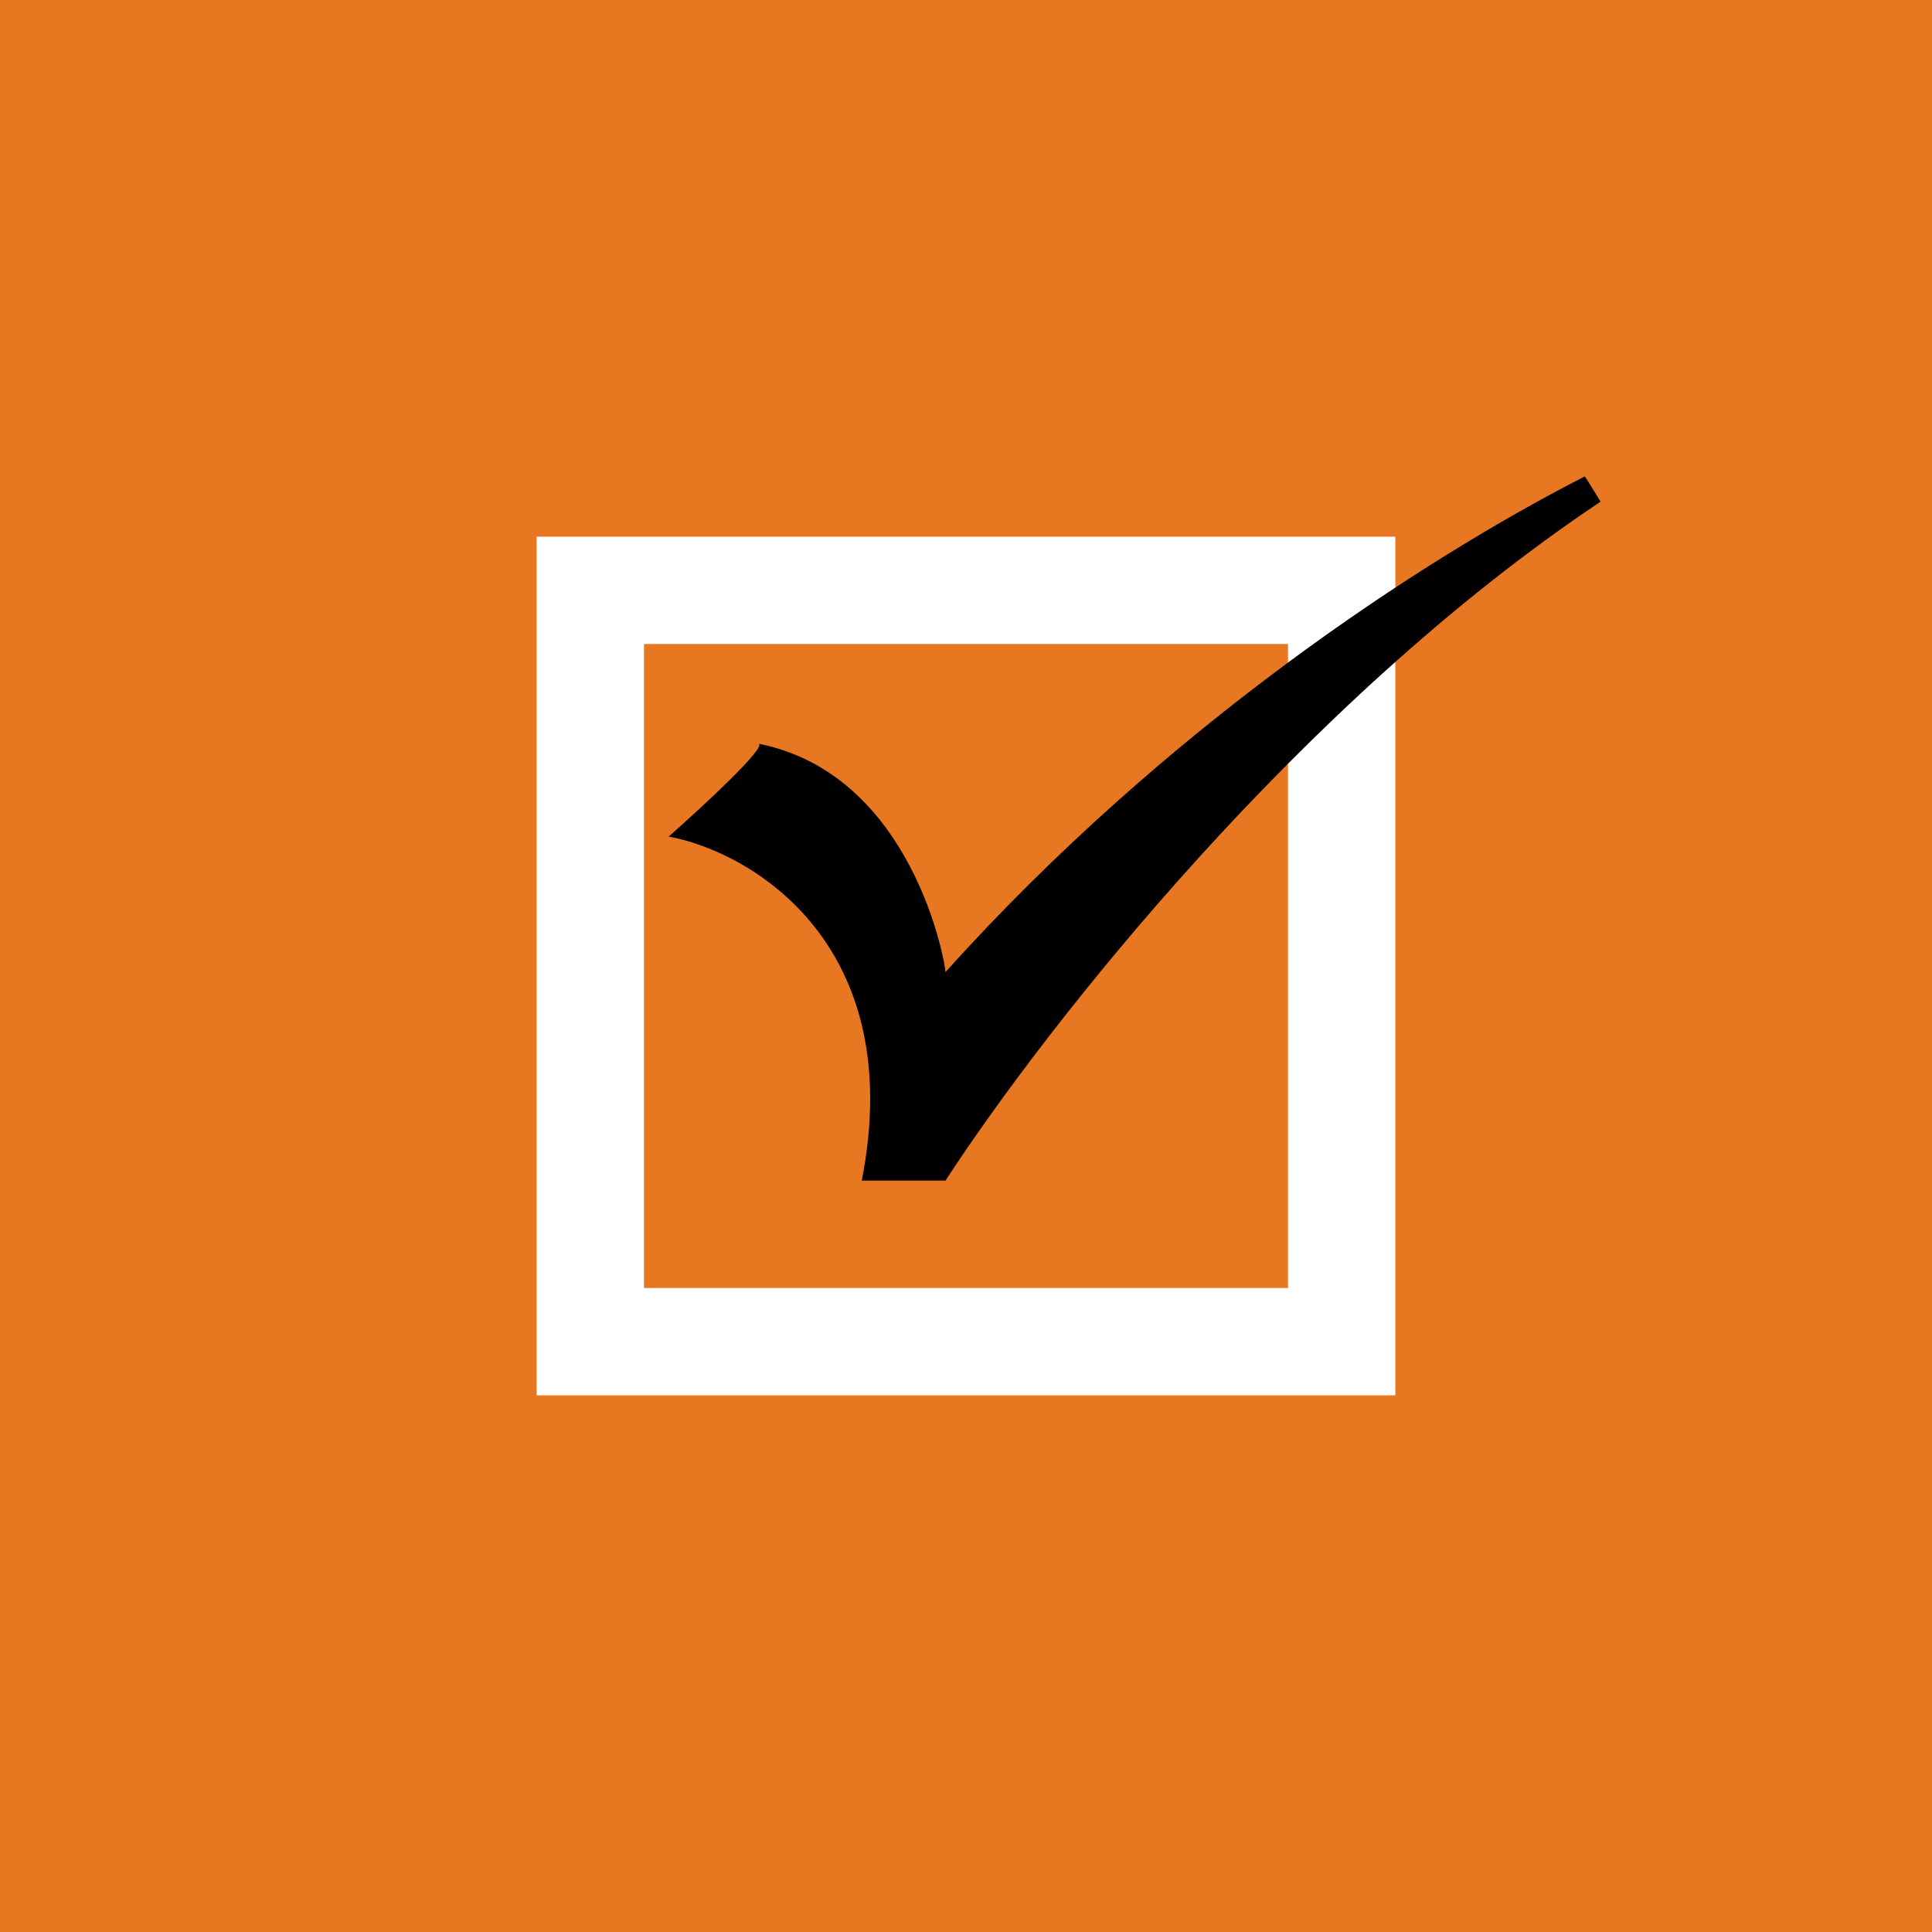
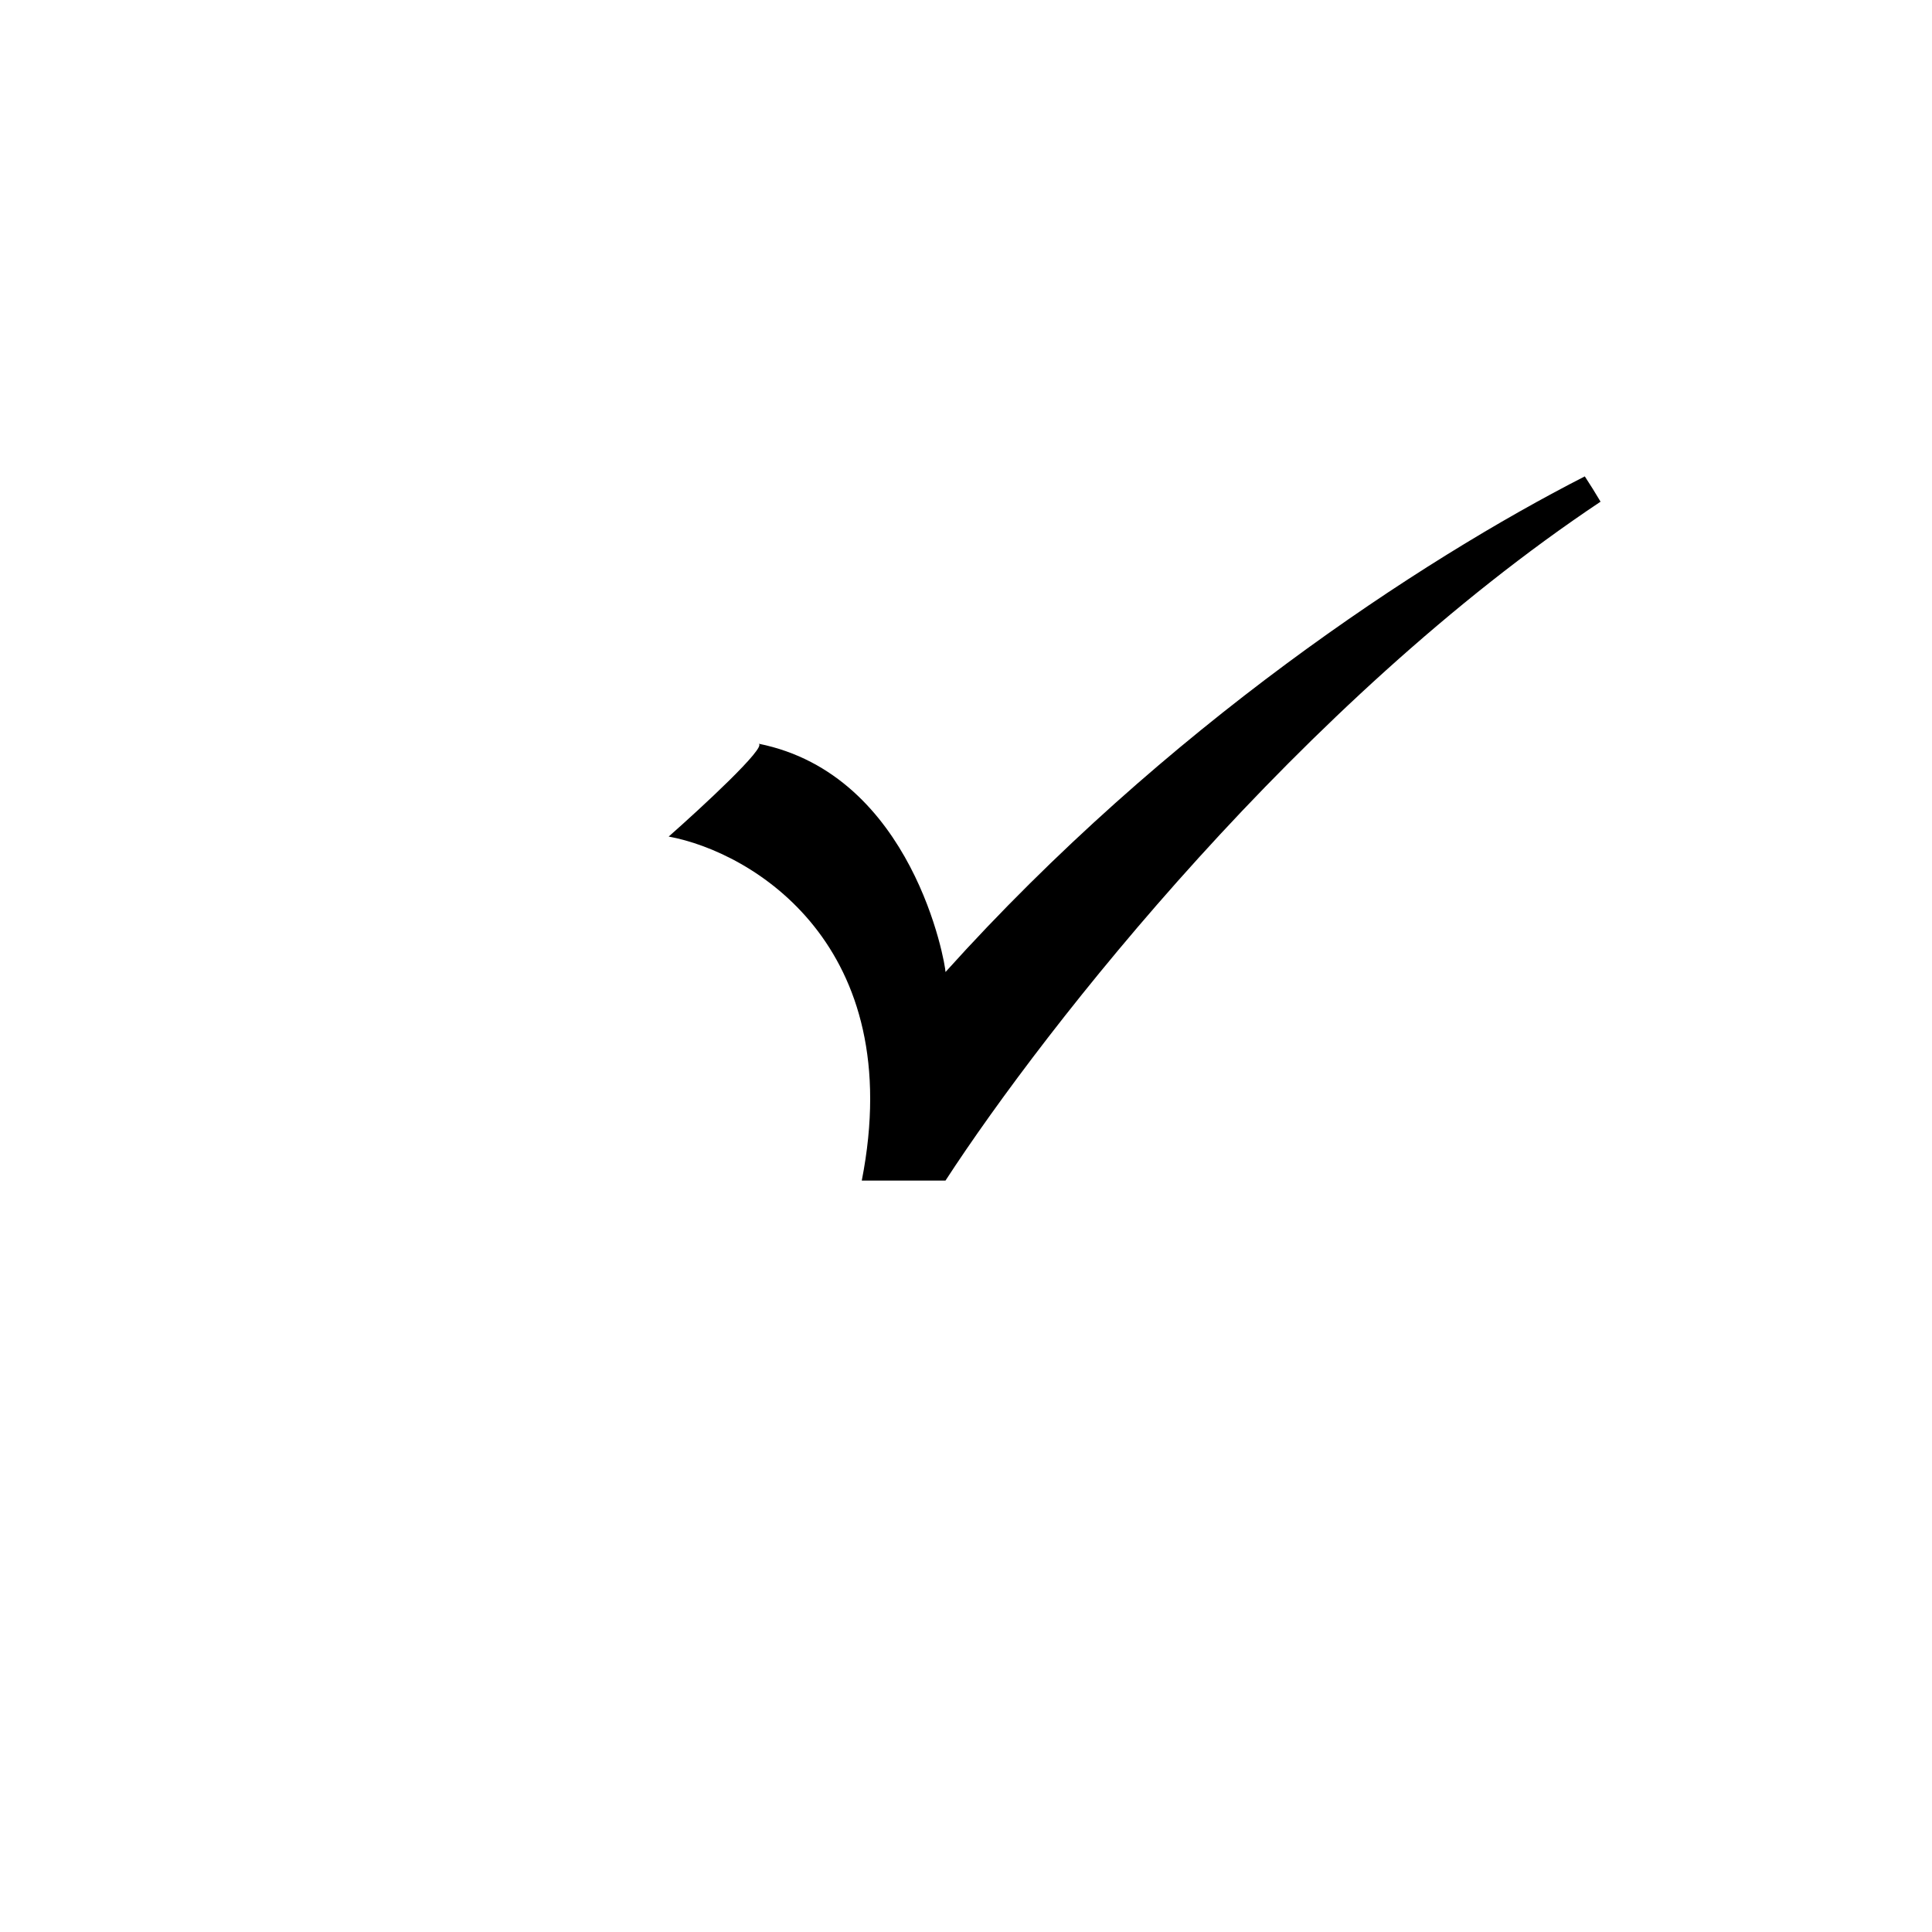
<svg xmlns="http://www.w3.org/2000/svg" width="18" height="18" fill="none">
-   <path fill="#E87722" d="M0 0h18v18H0z" />
  <path stroke="#fff" d="M5.5 5.5h7v7h-7z" />
  <path fill="#000" d="M14.765 4.438q.076.116.147.236c-2.791 1.863-5.163 4.88-6.103 6.325h-.78c.43-2.192-1.017-3.06-1.799-3.205.313-.276.918-.836.838-.865 1.44.288 1.741 2.055 1.741 2.127 2.05-2.278 4.428-3.837 5.957-4.618z" />
</svg>